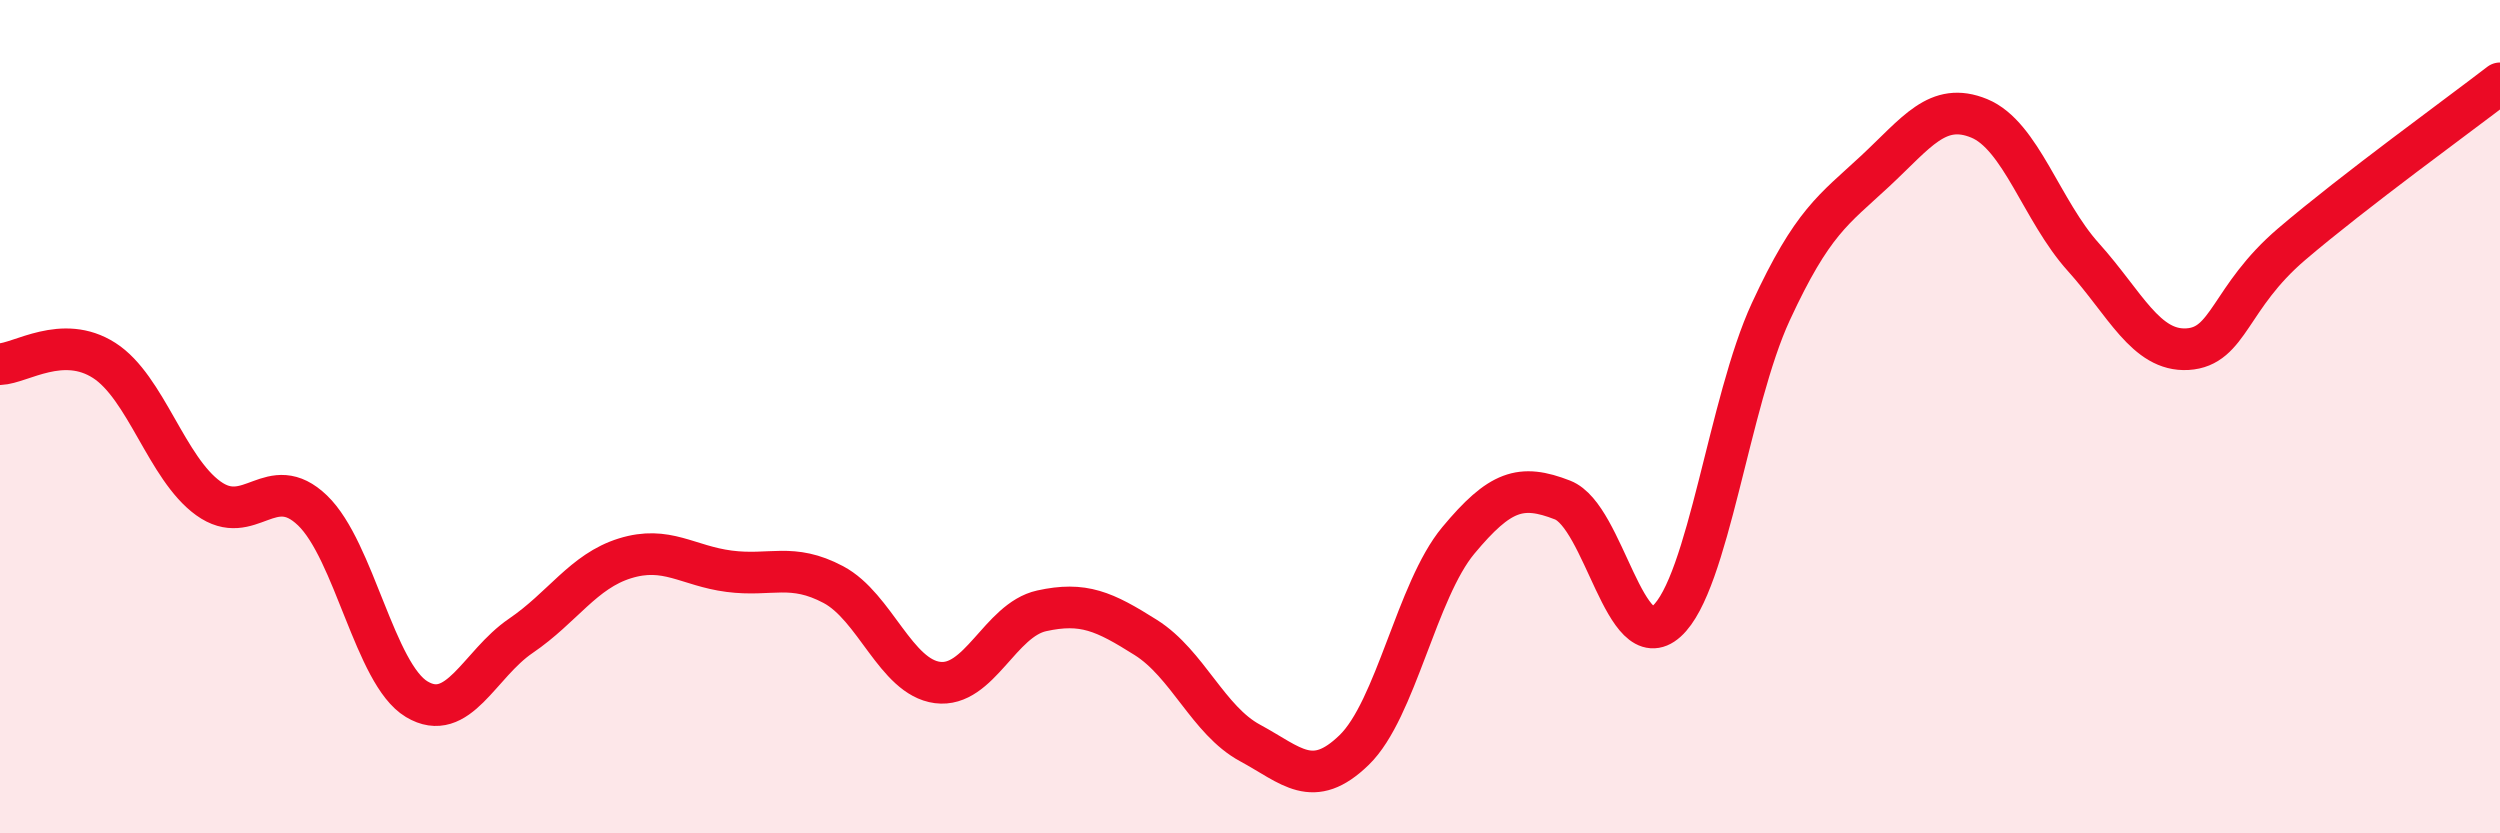
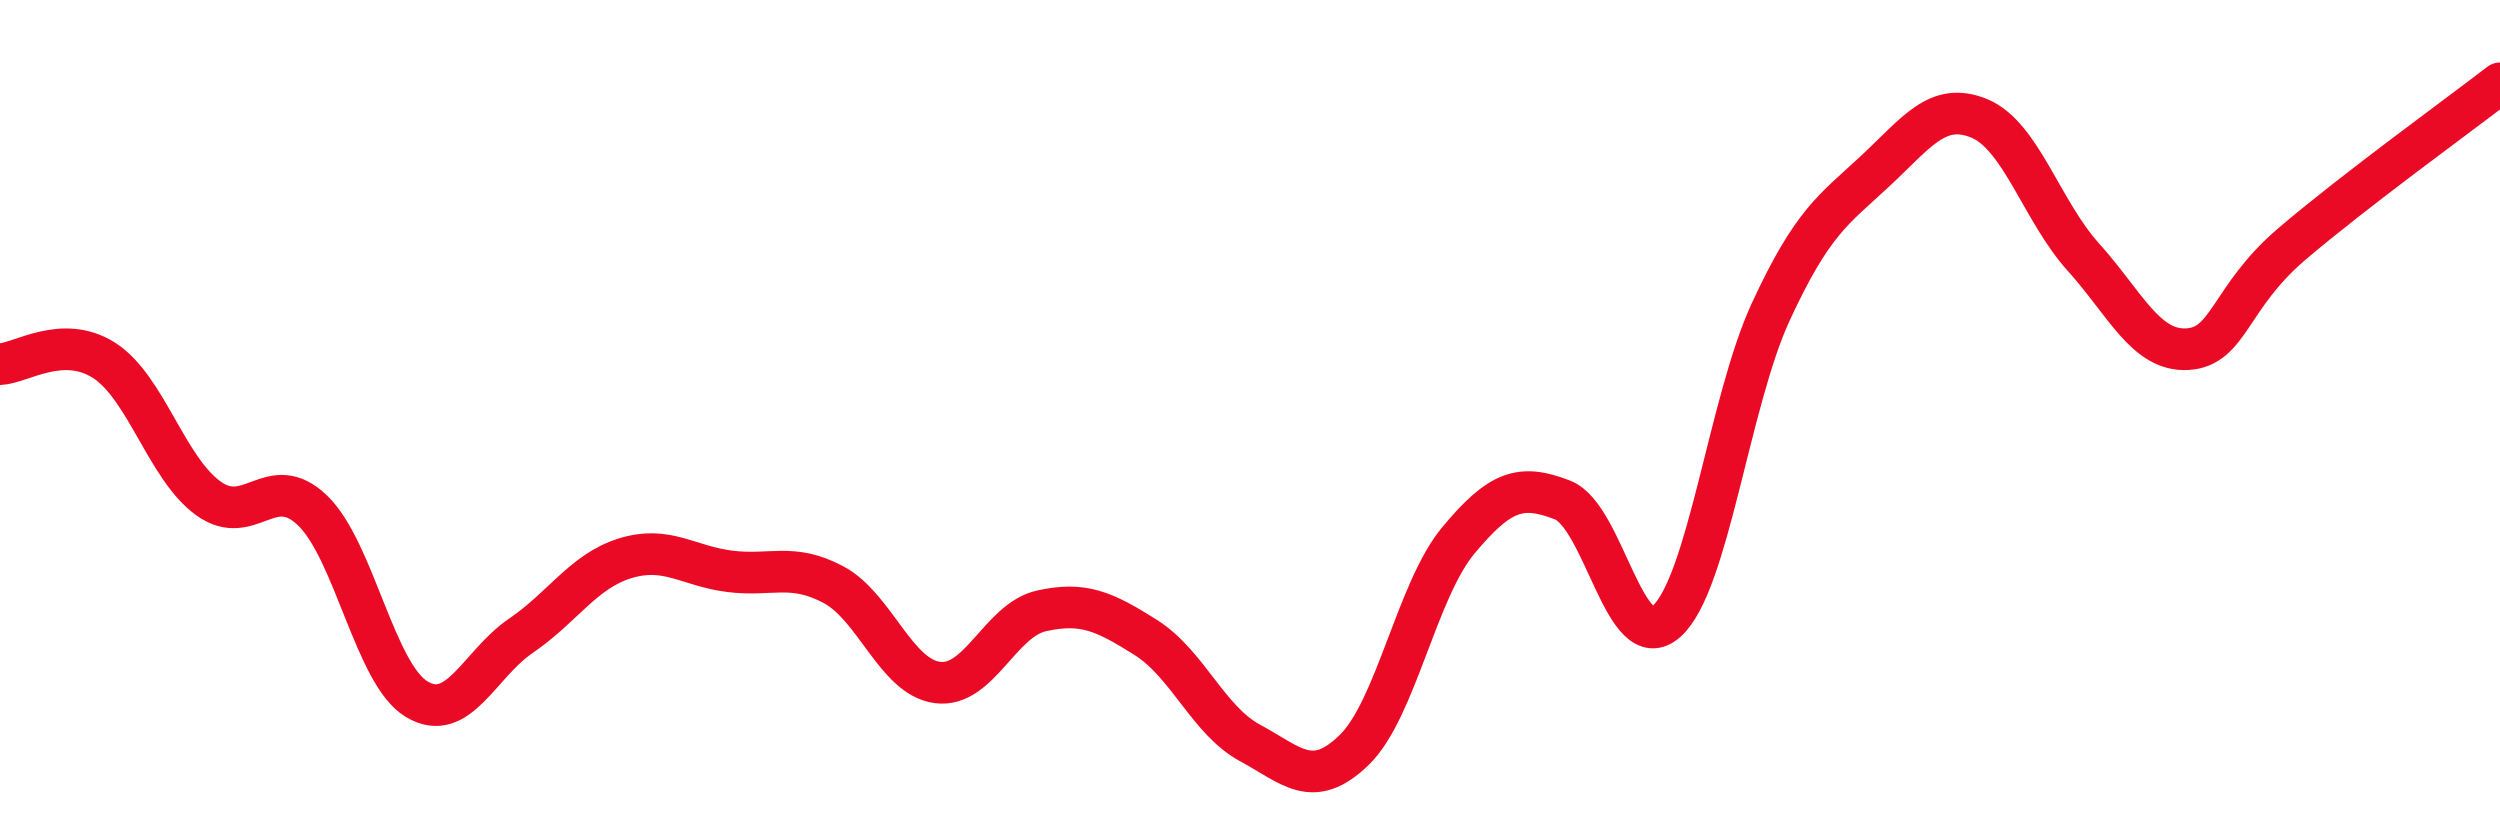
<svg xmlns="http://www.w3.org/2000/svg" width="60" height="20" viewBox="0 0 60 20">
-   <path d="M 0,8.74 C 0.5,8.72 1.5,8.01 2.5,8.65 C 3.5,9.29 4,11.24 5,11.96 C 6,12.68 6.5,11.29 7.5,12.25 C 8.5,13.21 9,16.18 10,16.78 C 11,17.38 11.5,15.94 12.5,15.26 C 13.5,14.58 14,13.71 15,13.4 C 16,13.09 16.5,13.58 17.5,13.71 C 18.5,13.84 19,13.5 20,14.03 C 21,14.56 21.5,16.25 22.5,16.38 C 23.5,16.51 24,14.88 25,14.66 C 26,14.44 26.5,14.67 27.5,15.3 C 28.5,15.93 29,17.29 30,17.83 C 31,18.37 31.5,18.97 32.5,18 C 33.5,17.03 34,14.17 35,12.97 C 36,11.77 36.5,11.61 37.5,12 C 38.5,12.39 39,15.81 40,14.91 C 41,14.01 41.5,9.64 42.5,7.48 C 43.5,5.32 44,5.04 45,4.11 C 46,3.18 46.5,2.43 47.5,2.84 C 48.5,3.25 49,5.06 50,6.17 C 51,7.28 51.5,8.44 52.5,8.38 C 53.5,8.32 53.5,7.14 55,5.86 C 56.5,4.58 59,2.77 60,2L60 20L0 20Z" fill="#EB0A25" opacity="0.1" stroke-linecap="round" stroke-linejoin="round" />
  <path d="M 0,8.74 C 0.5,8.72 1.5,8.01 2.5,8.65 C 3.5,9.29 4,11.24 5,11.96 C 6,12.68 6.5,11.29 7.5,12.25 C 8.5,13.21 9,16.18 10,16.78 C 11,17.38 11.5,15.94 12.5,15.26 C 13.5,14.58 14,13.71 15,13.4 C 16,13.09 16.5,13.58 17.5,13.71 C 18.5,13.84 19,13.5 20,14.03 C 21,14.56 21.5,16.25 22.5,16.38 C 23.5,16.51 24,14.88 25,14.66 C 26,14.44 26.5,14.67 27.5,15.3 C 28.5,15.93 29,17.29 30,17.83 C 31,18.37 31.5,18.97 32.5,18 C 33.5,17.03 34,14.17 35,12.97 C 36,11.77 36.5,11.61 37.5,12 C 38.5,12.39 39,15.81 40,14.91 C 41,14.01 41.5,9.64 42.5,7.48 C 43.5,5.32 44,5.04 45,4.11 C 46,3.18 46.5,2.43 47.5,2.84 C 48.5,3.25 49,5.06 50,6.17 C 51,7.28 51.5,8.44 52.5,8.38 C 53.5,8.32 53.5,7.14 55,5.86 C 56.5,4.58 59,2.77 60,2" stroke="#EB0A25" stroke-width="1" fill="none" stroke-linecap="round" stroke-linejoin="round" />
</svg>